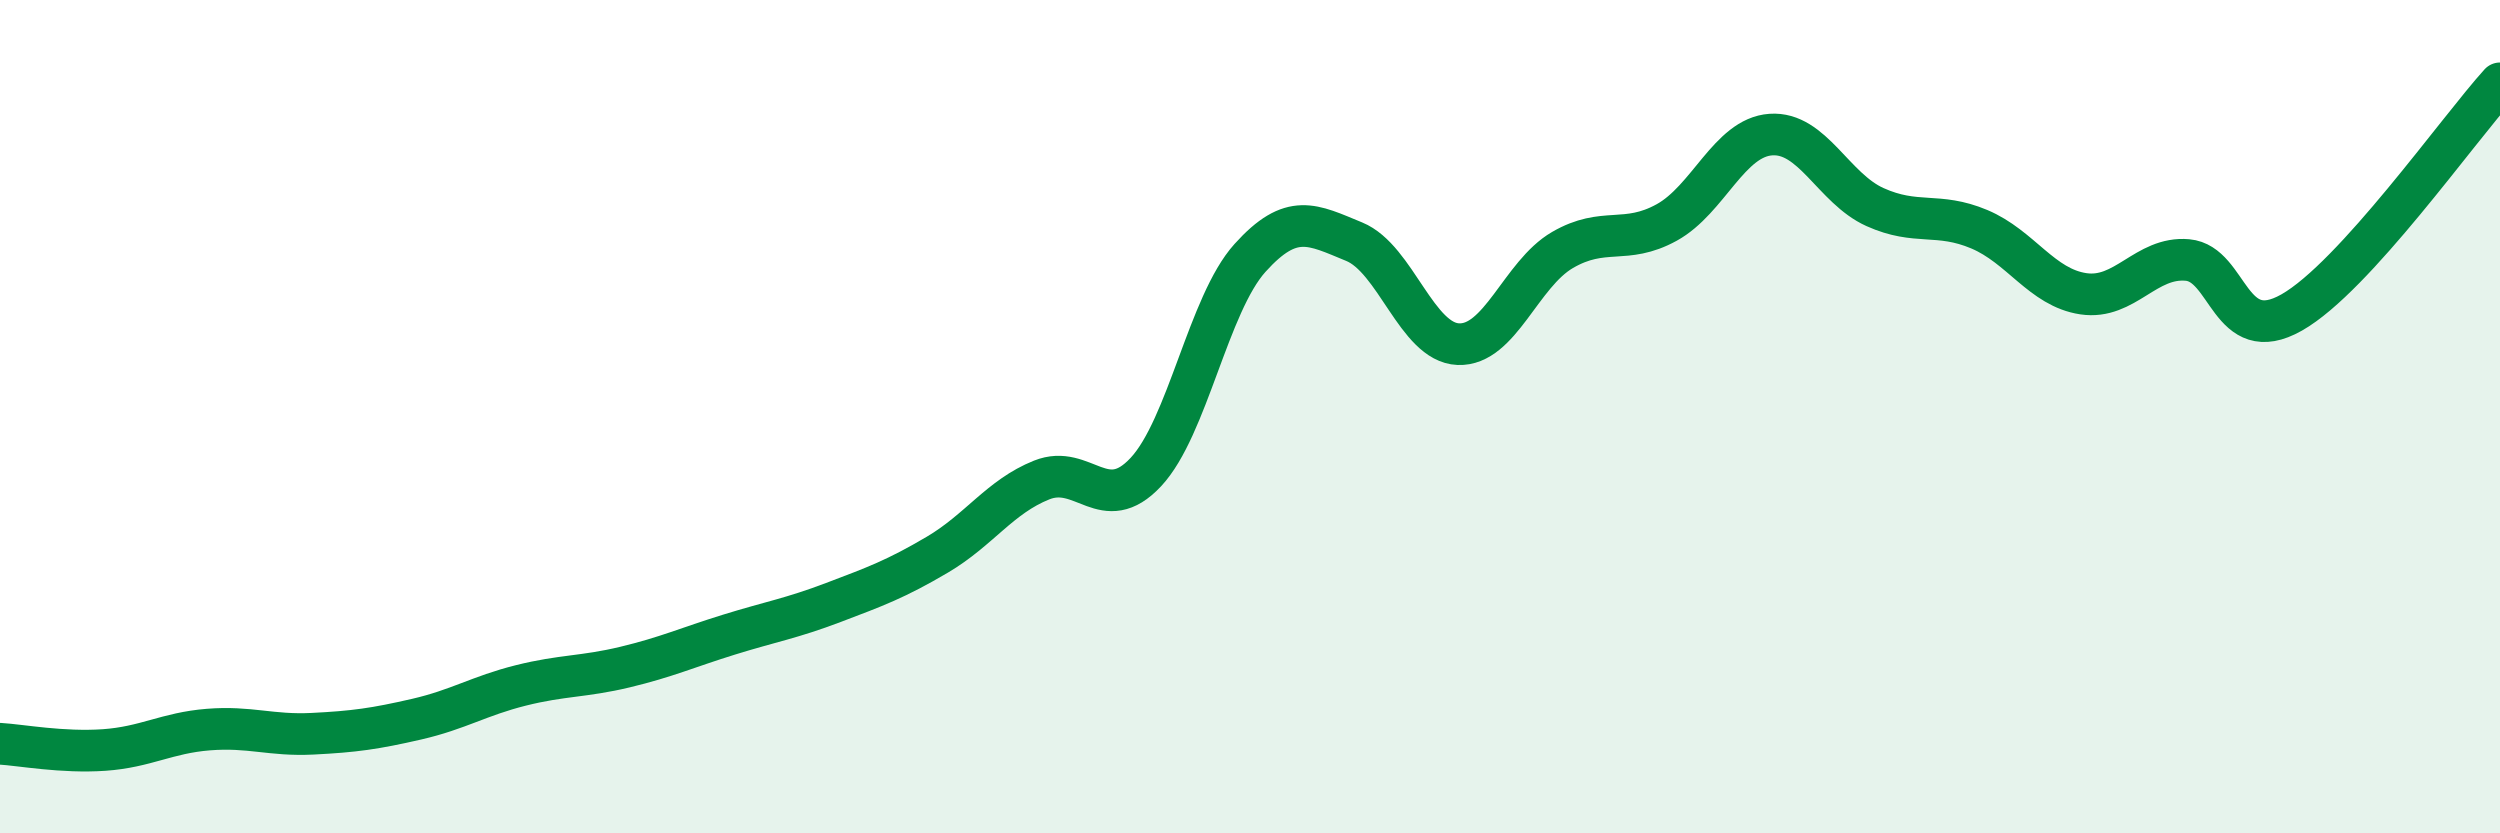
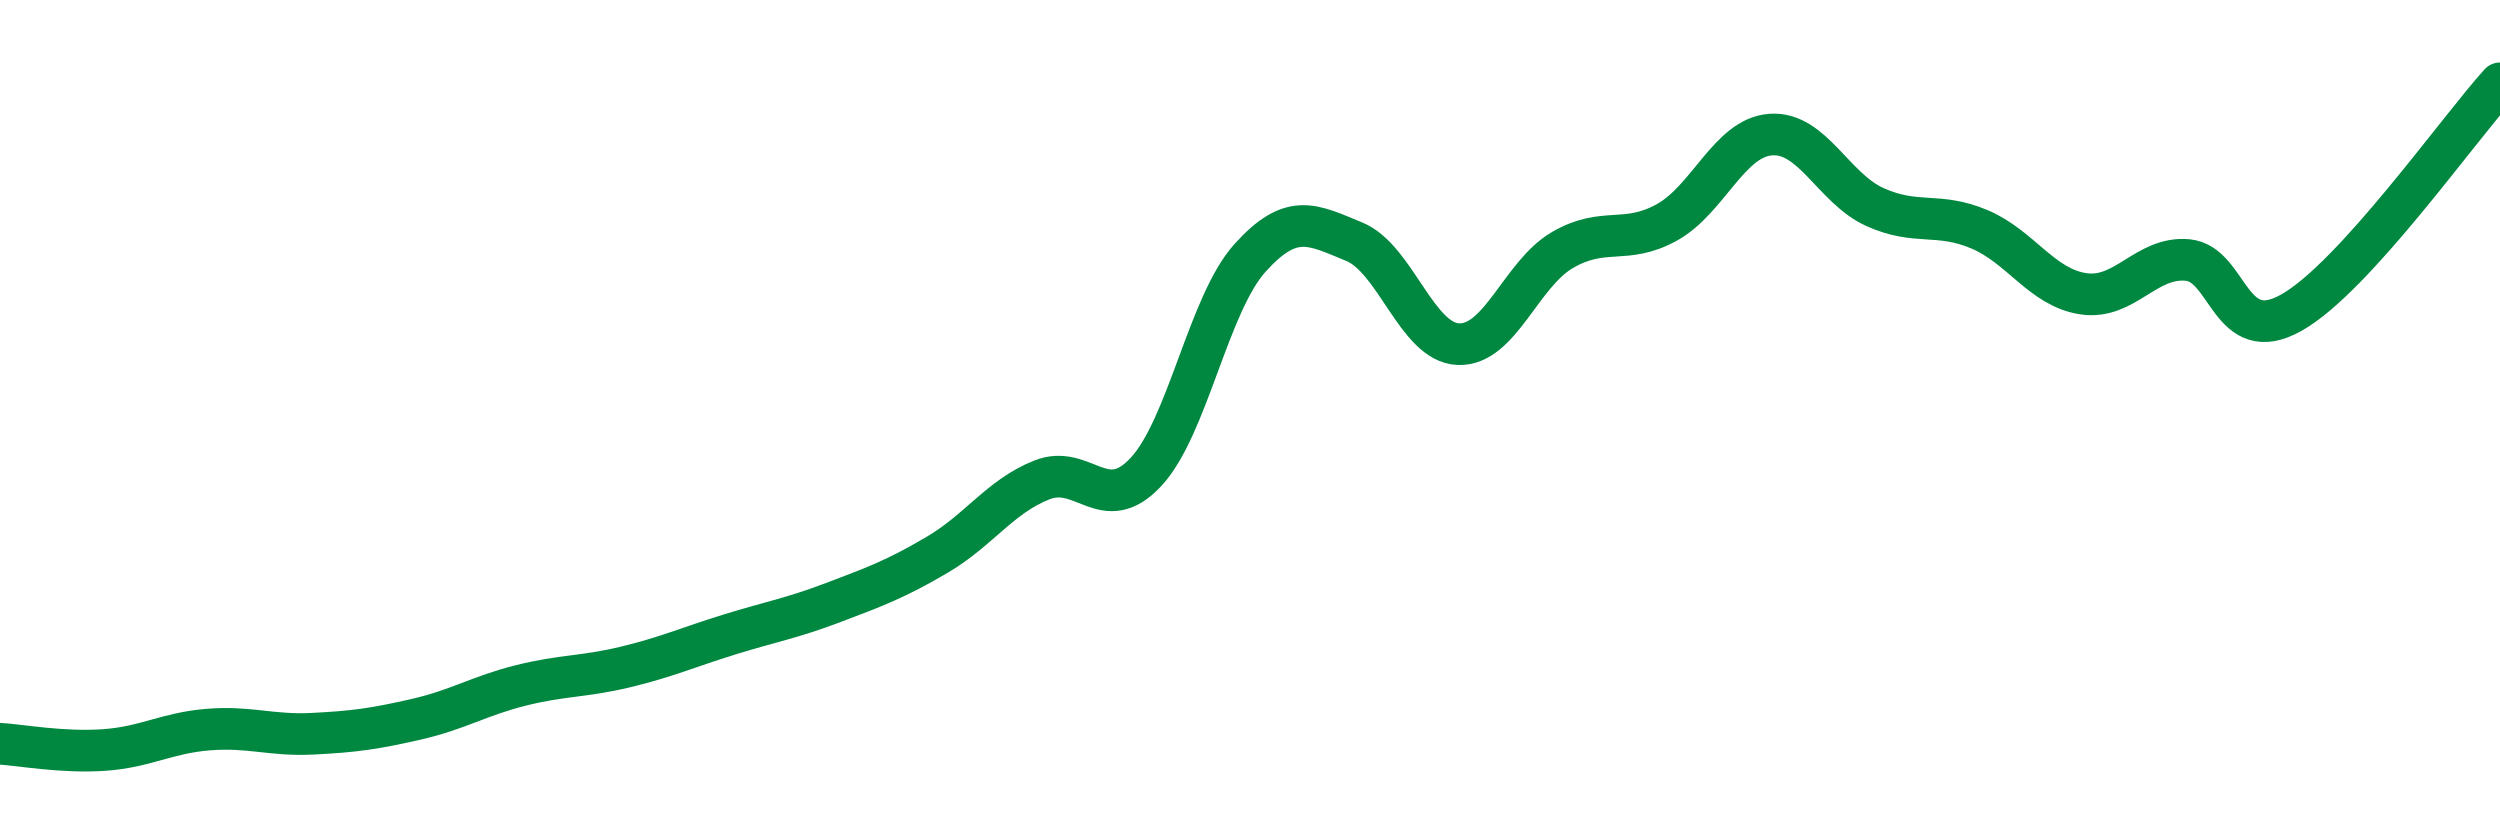
<svg xmlns="http://www.w3.org/2000/svg" width="60" height="20" viewBox="0 0 60 20">
-   <path d="M 0,17.85 C 0.5,17.88 1.5,18.07 2.5,18 C 3.5,17.93 4,17.59 5,17.51 C 6,17.43 6.5,17.66 7.5,17.61 C 8.5,17.56 9,17.49 10,17.26 C 11,17.03 11.5,16.7 12.5,16.45 C 13.5,16.2 14,16.25 15,16.01 C 16,15.77 16.5,15.54 17.5,15.23 C 18.5,14.92 19,14.84 20,14.46 C 21,14.08 21.5,13.9 22.5,13.31 C 23.5,12.72 24,11.92 25,11.52 C 26,11.12 26.5,12.4 27.5,11.33 C 28.5,10.26 29,7.3 30,6.19 C 31,5.08 31.5,5.39 32.5,5.8 C 33.5,6.21 34,8.22 35,8.26 C 36,8.3 36.5,6.58 37.5,6 C 38.5,5.42 39,5.89 40,5.34 C 41,4.79 41.5,3.3 42.5,3.23 C 43.5,3.16 44,4.52 45,4.97 C 46,5.42 46.5,5.08 47.5,5.5 C 48.5,5.92 49,6.9 50,7.05 C 51,7.2 51.5,6.15 52.5,6.24 C 53.5,6.33 53.5,8.35 55,7.5 C 56.5,6.65 59,3.1 60,2L60 20L0 20Z" fill="#008740" opacity="0.1" stroke-linecap="round" stroke-linejoin="round" />
  <path d="M 0,17.85 C 0.5,17.88 1.5,18.07 2.5,18 C 3.5,17.93 4,17.59 5,17.51 C 6,17.43 6.5,17.66 7.5,17.61 C 8.5,17.56 9,17.49 10,17.26 C 11,17.03 11.5,16.7 12.5,16.45 C 13.5,16.2 14,16.25 15,16.01 C 16,15.77 16.5,15.54 17.5,15.23 C 18.5,14.92 19,14.84 20,14.46 C 21,14.08 21.5,13.9 22.5,13.31 C 23.5,12.72 24,11.92 25,11.52 C 26,11.12 26.5,12.4 27.5,11.33 C 28.5,10.26 29,7.3 30,6.19 C 31,5.08 31.5,5.39 32.5,5.8 C 33.5,6.21 34,8.22 35,8.26 C 36,8.3 36.5,6.58 37.5,6 C 38.5,5.42 39,5.89 40,5.34 C 41,4.79 41.5,3.3 42.5,3.23 C 43.5,3.16 44,4.52 45,4.97 C 46,5.42 46.5,5.08 47.5,5.5 C 48.5,5.92 49,6.9 50,7.05 C 51,7.2 51.5,6.15 52.5,6.24 C 53.5,6.33 53.5,8.35 55,7.5 C 56.5,6.65 59,3.1 60,2" stroke="#008740" stroke-width="1" fill="none" stroke-linecap="round" stroke-linejoin="round" />
</svg>